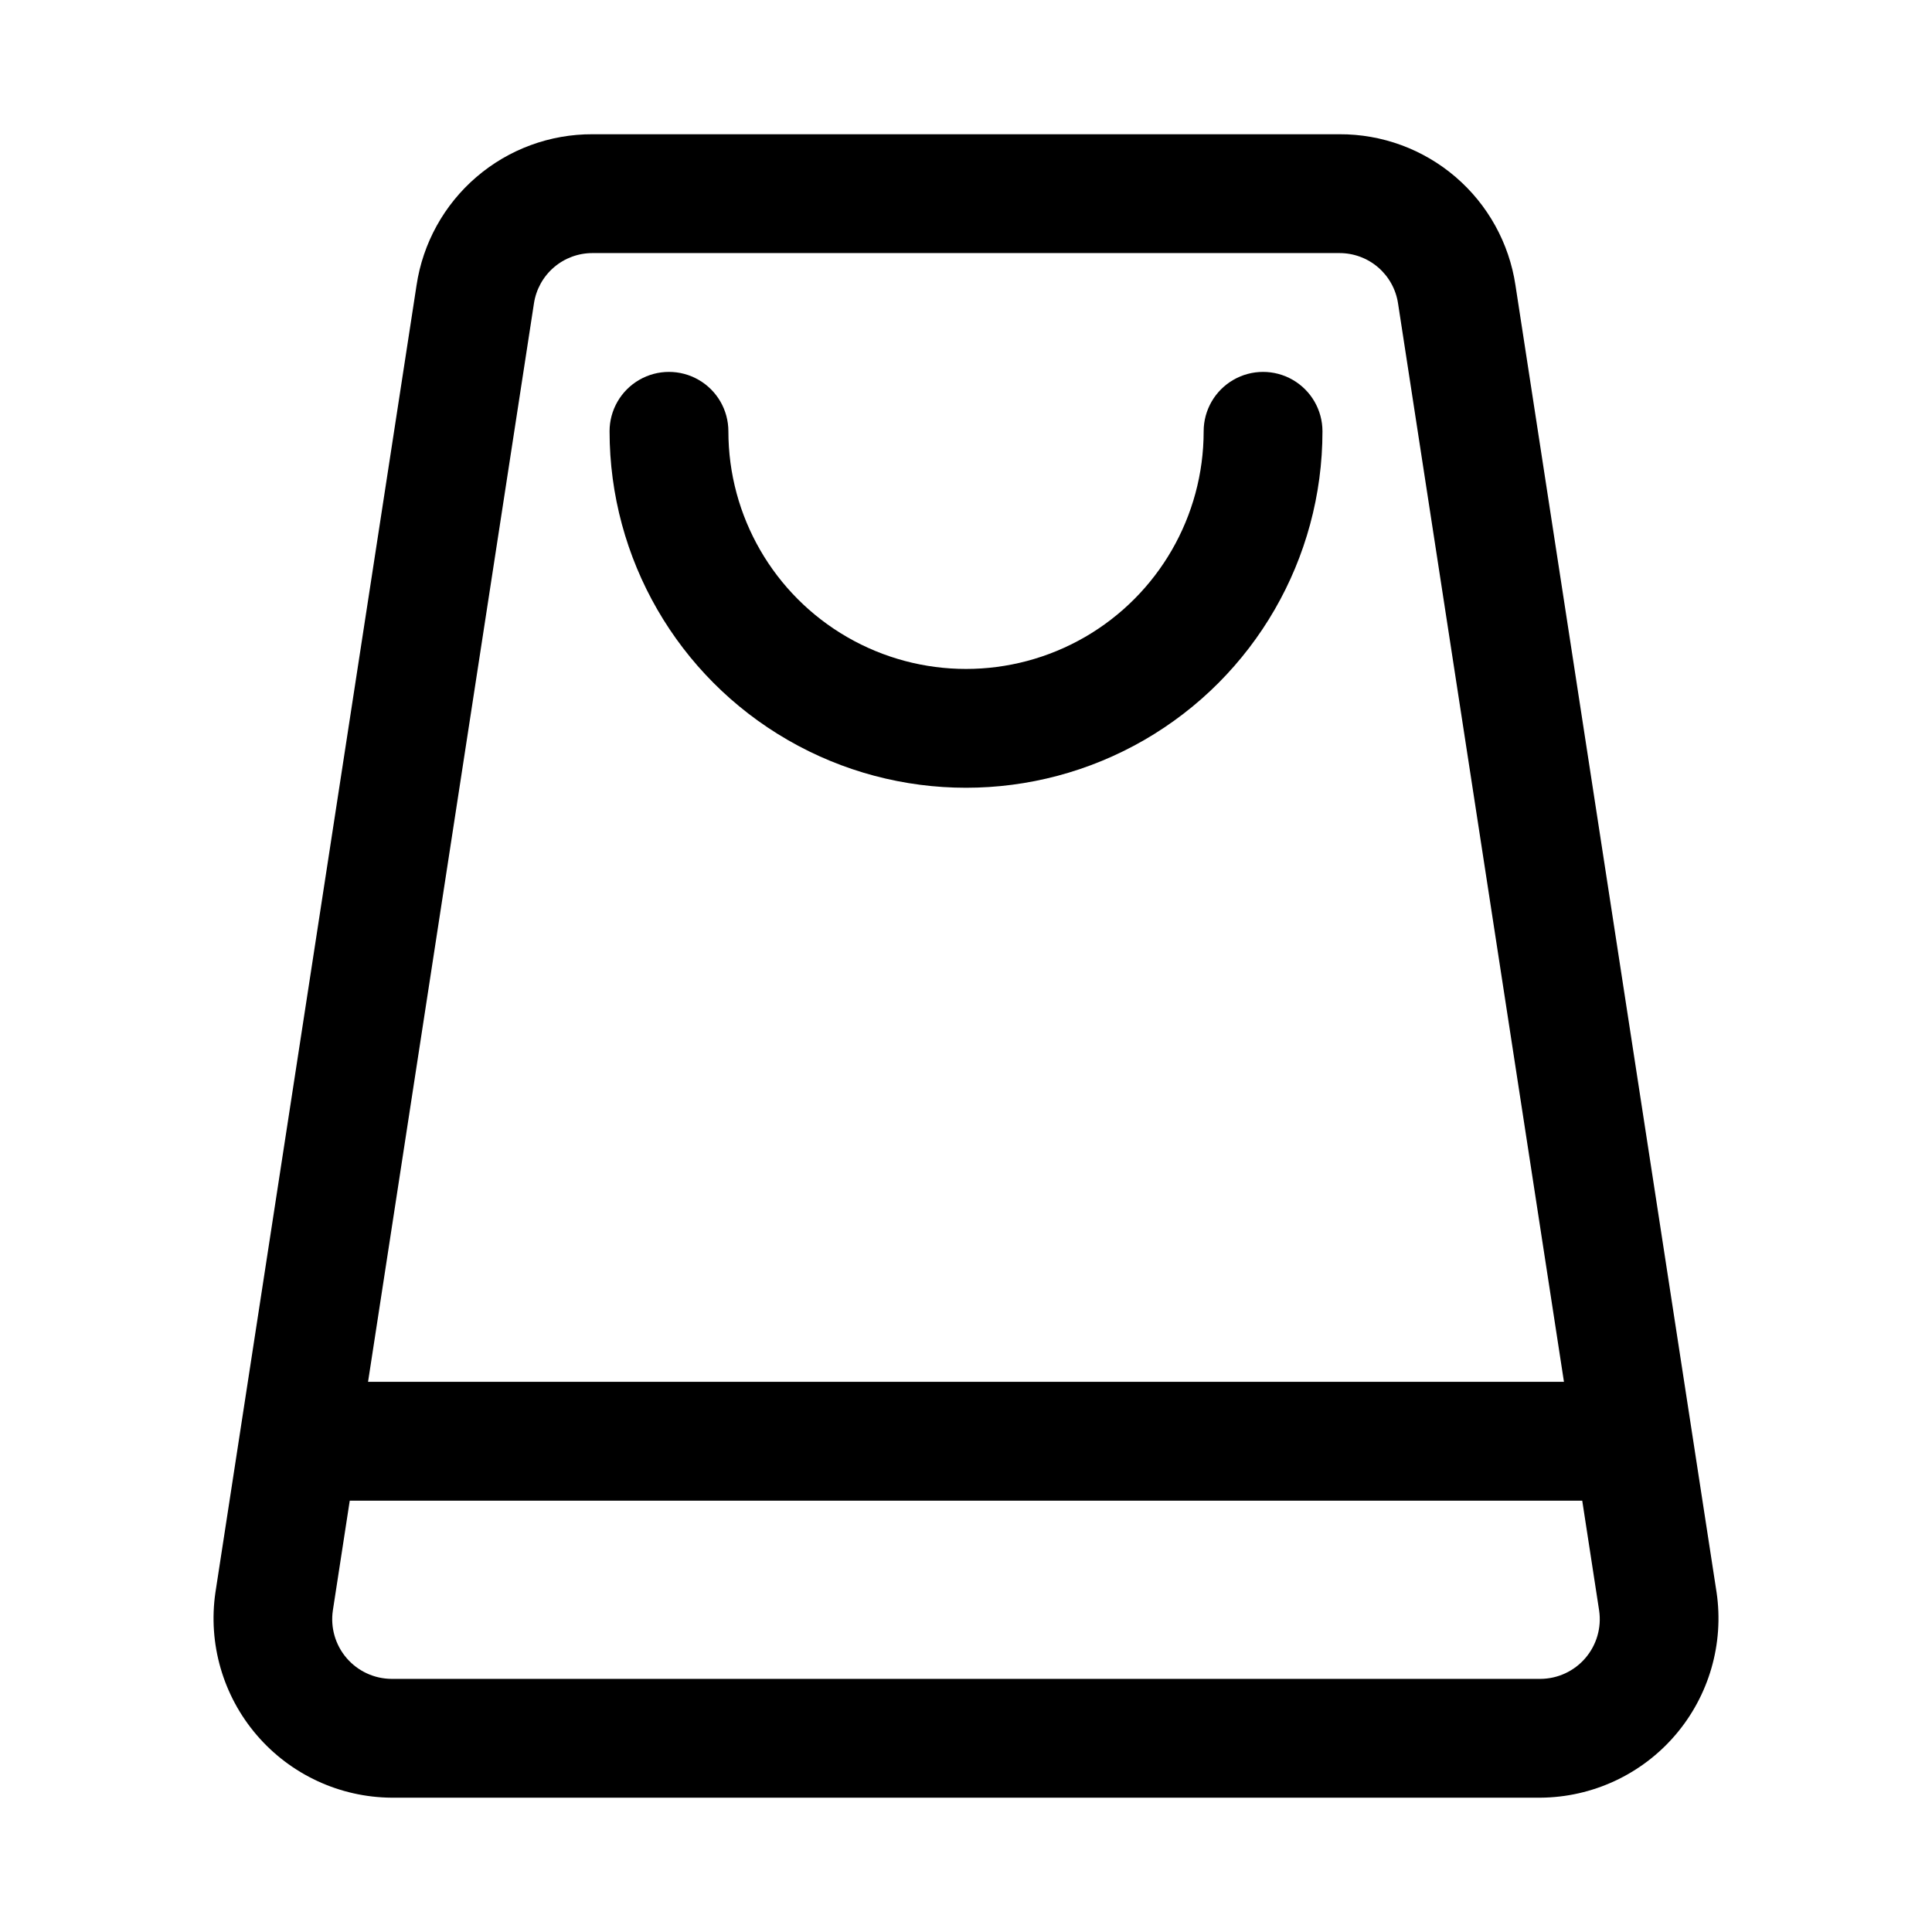
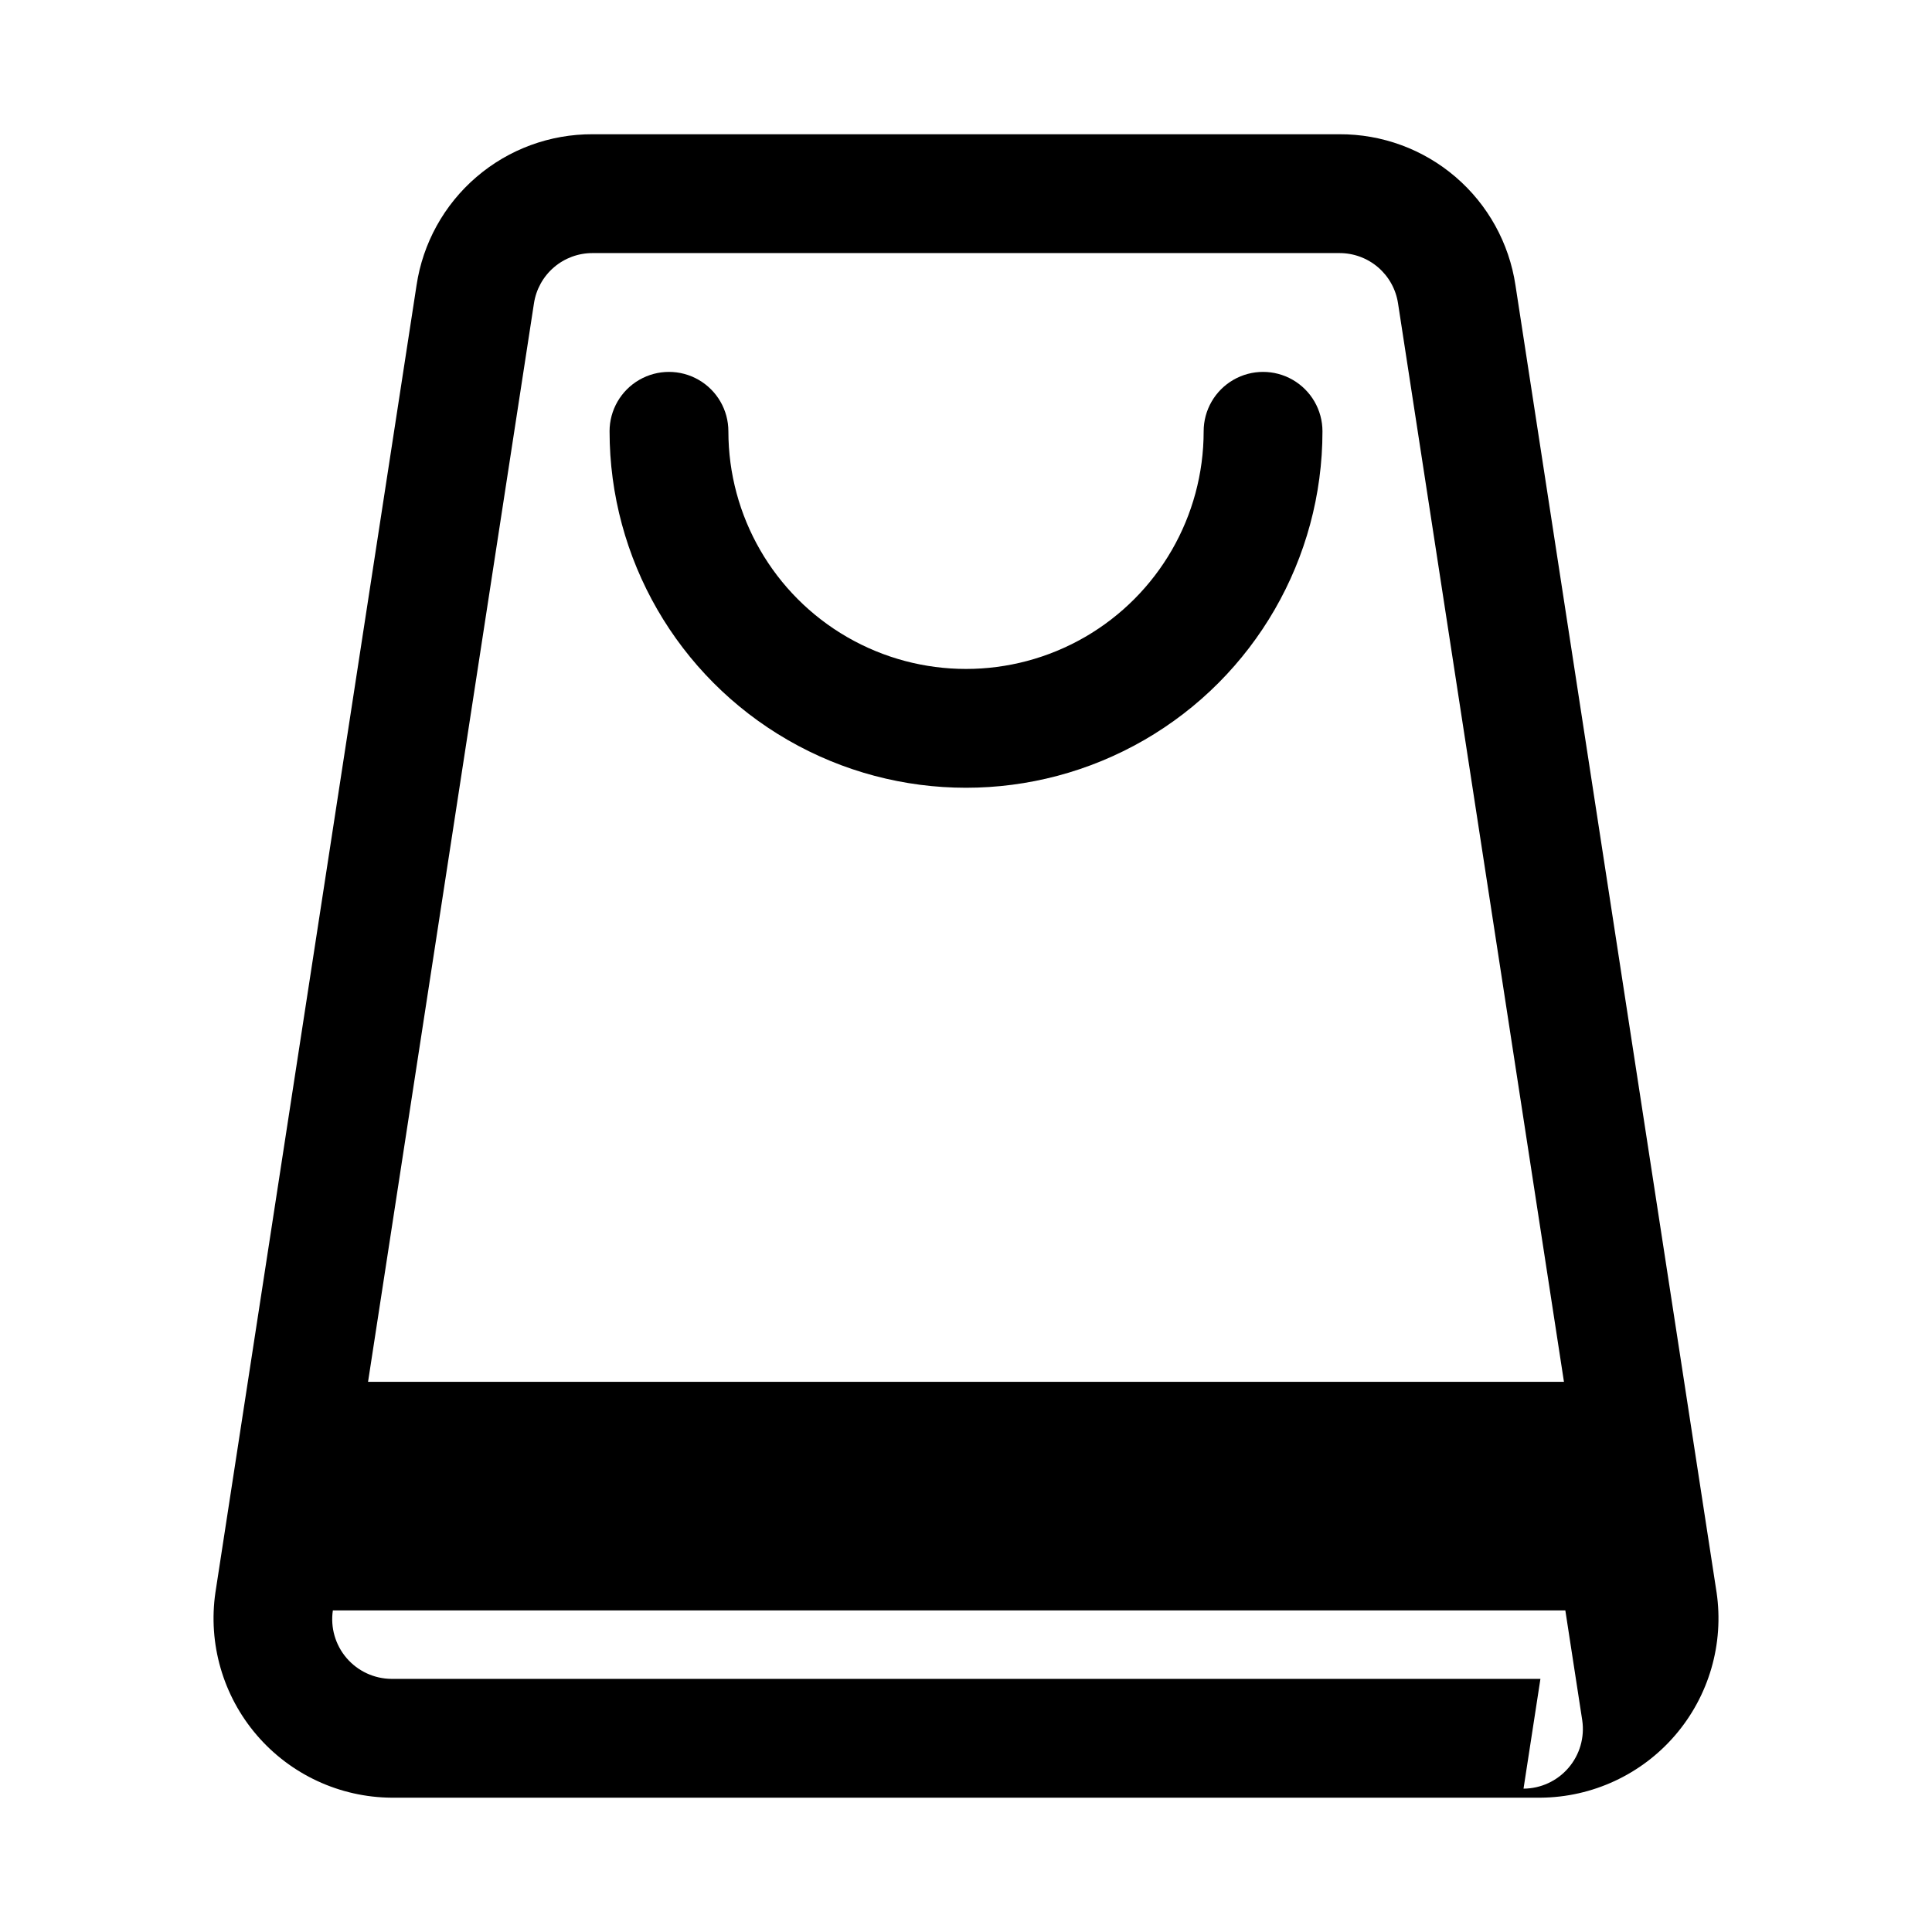
<svg xmlns="http://www.w3.org/2000/svg" fill="#000000" width="800px" height="800px" version="1.1" viewBox="144 144 512 512">
-   <path d="m598.91 566-53.293-346.38c-1.668-11.168-7.301-21.367-15.875-28.719-8.57-7.356-19.508-11.375-30.801-11.324h-197.88c-11.293-0.051-22.23 3.969-30.801 11.328-8.574 7.356-14.211 17.551-15.875 28.723l-53.293 346.36c-1.992 13.602 2 27.402 10.953 37.836 8.949 10.434 21.98 16.484 35.727 16.582h304.46c13.746-0.098 26.777-6.144 35.727-16.578 8.949-10.434 12.945-24.23 10.953-37.832zm-313.41-341.58c0.559-3.723 2.438-7.121 5.293-9.574s6.504-3.793 10.266-3.777h197.88c3.762-0.016 7.406 1.324 10.266 3.773 2.856 2.453 4.734 5.848 5.293 9.57l43.969 285.79h-316.93zm266.73 364.5h-304.46c-4.586-0.023-8.934-2.039-11.922-5.519-2.984-3.481-4.312-8.086-3.637-12.621l4.477-29.09h326.62l4.477 29.098c0.672 4.535-0.656 9.137-3.641 12.617-2.984 3.481-7.332 5.492-11.918 5.516zm-246.69-330.62c0-5.625 3-10.82 7.871-13.633s10.871-2.812 15.742 0c4.875 2.812 7.875 8.008 7.875 13.633 0 22.5 12.004 43.289 31.488 54.539s43.488 11.25 62.977 0c19.484-11.25 31.488-32.039 31.488-54.539 0-5.625 3-10.82 7.871-13.633s10.871-2.812 15.742 0 7.871 8.008 7.871 13.633c0 33.75-18.004 64.934-47.23 81.809-29.227 16.875-65.238 16.875-94.465 0s-47.23-48.059-47.23-81.809z" />
+   <path d="m598.91 566-53.293-346.38c-1.668-11.168-7.301-21.367-15.875-28.719-8.57-7.356-19.508-11.375-30.801-11.324h-197.88c-11.293-0.051-22.23 3.969-30.801 11.328-8.574 7.356-14.211 17.551-15.875 28.723l-53.293 346.36c-1.992 13.602 2 27.402 10.953 37.836 8.949 10.434 21.98 16.484 35.727 16.582h304.46c13.746-0.098 26.777-6.144 35.727-16.578 8.949-10.434 12.945-24.23 10.953-37.832zm-313.41-341.58c0.559-3.723 2.438-7.121 5.293-9.574s6.504-3.793 10.266-3.777h197.88c3.762-0.016 7.406 1.324 10.266 3.773 2.856 2.453 4.734 5.848 5.293 9.57l43.969 285.79h-316.93zm266.73 364.5h-304.46c-4.586-0.023-8.934-2.039-11.922-5.519-2.984-3.481-4.312-8.086-3.637-12.621h326.62l4.477 29.098c0.672 4.535-0.656 9.137-3.641 12.617-2.984 3.481-7.332 5.492-11.918 5.516zm-246.69-330.62c0-5.625 3-10.82 7.871-13.633s10.871-2.812 15.742 0c4.875 2.812 7.875 8.008 7.875 13.633 0 22.5 12.004 43.289 31.488 54.539s43.488 11.25 62.977 0c19.484-11.25 31.488-32.039 31.488-54.539 0-5.625 3-10.82 7.871-13.633s10.871-2.812 15.742 0 7.871 8.008 7.871 13.633c0 33.75-18.004 64.934-47.23 81.809-29.227 16.875-65.238 16.875-94.465 0s-47.23-48.059-47.23-81.809z" />
</svg>